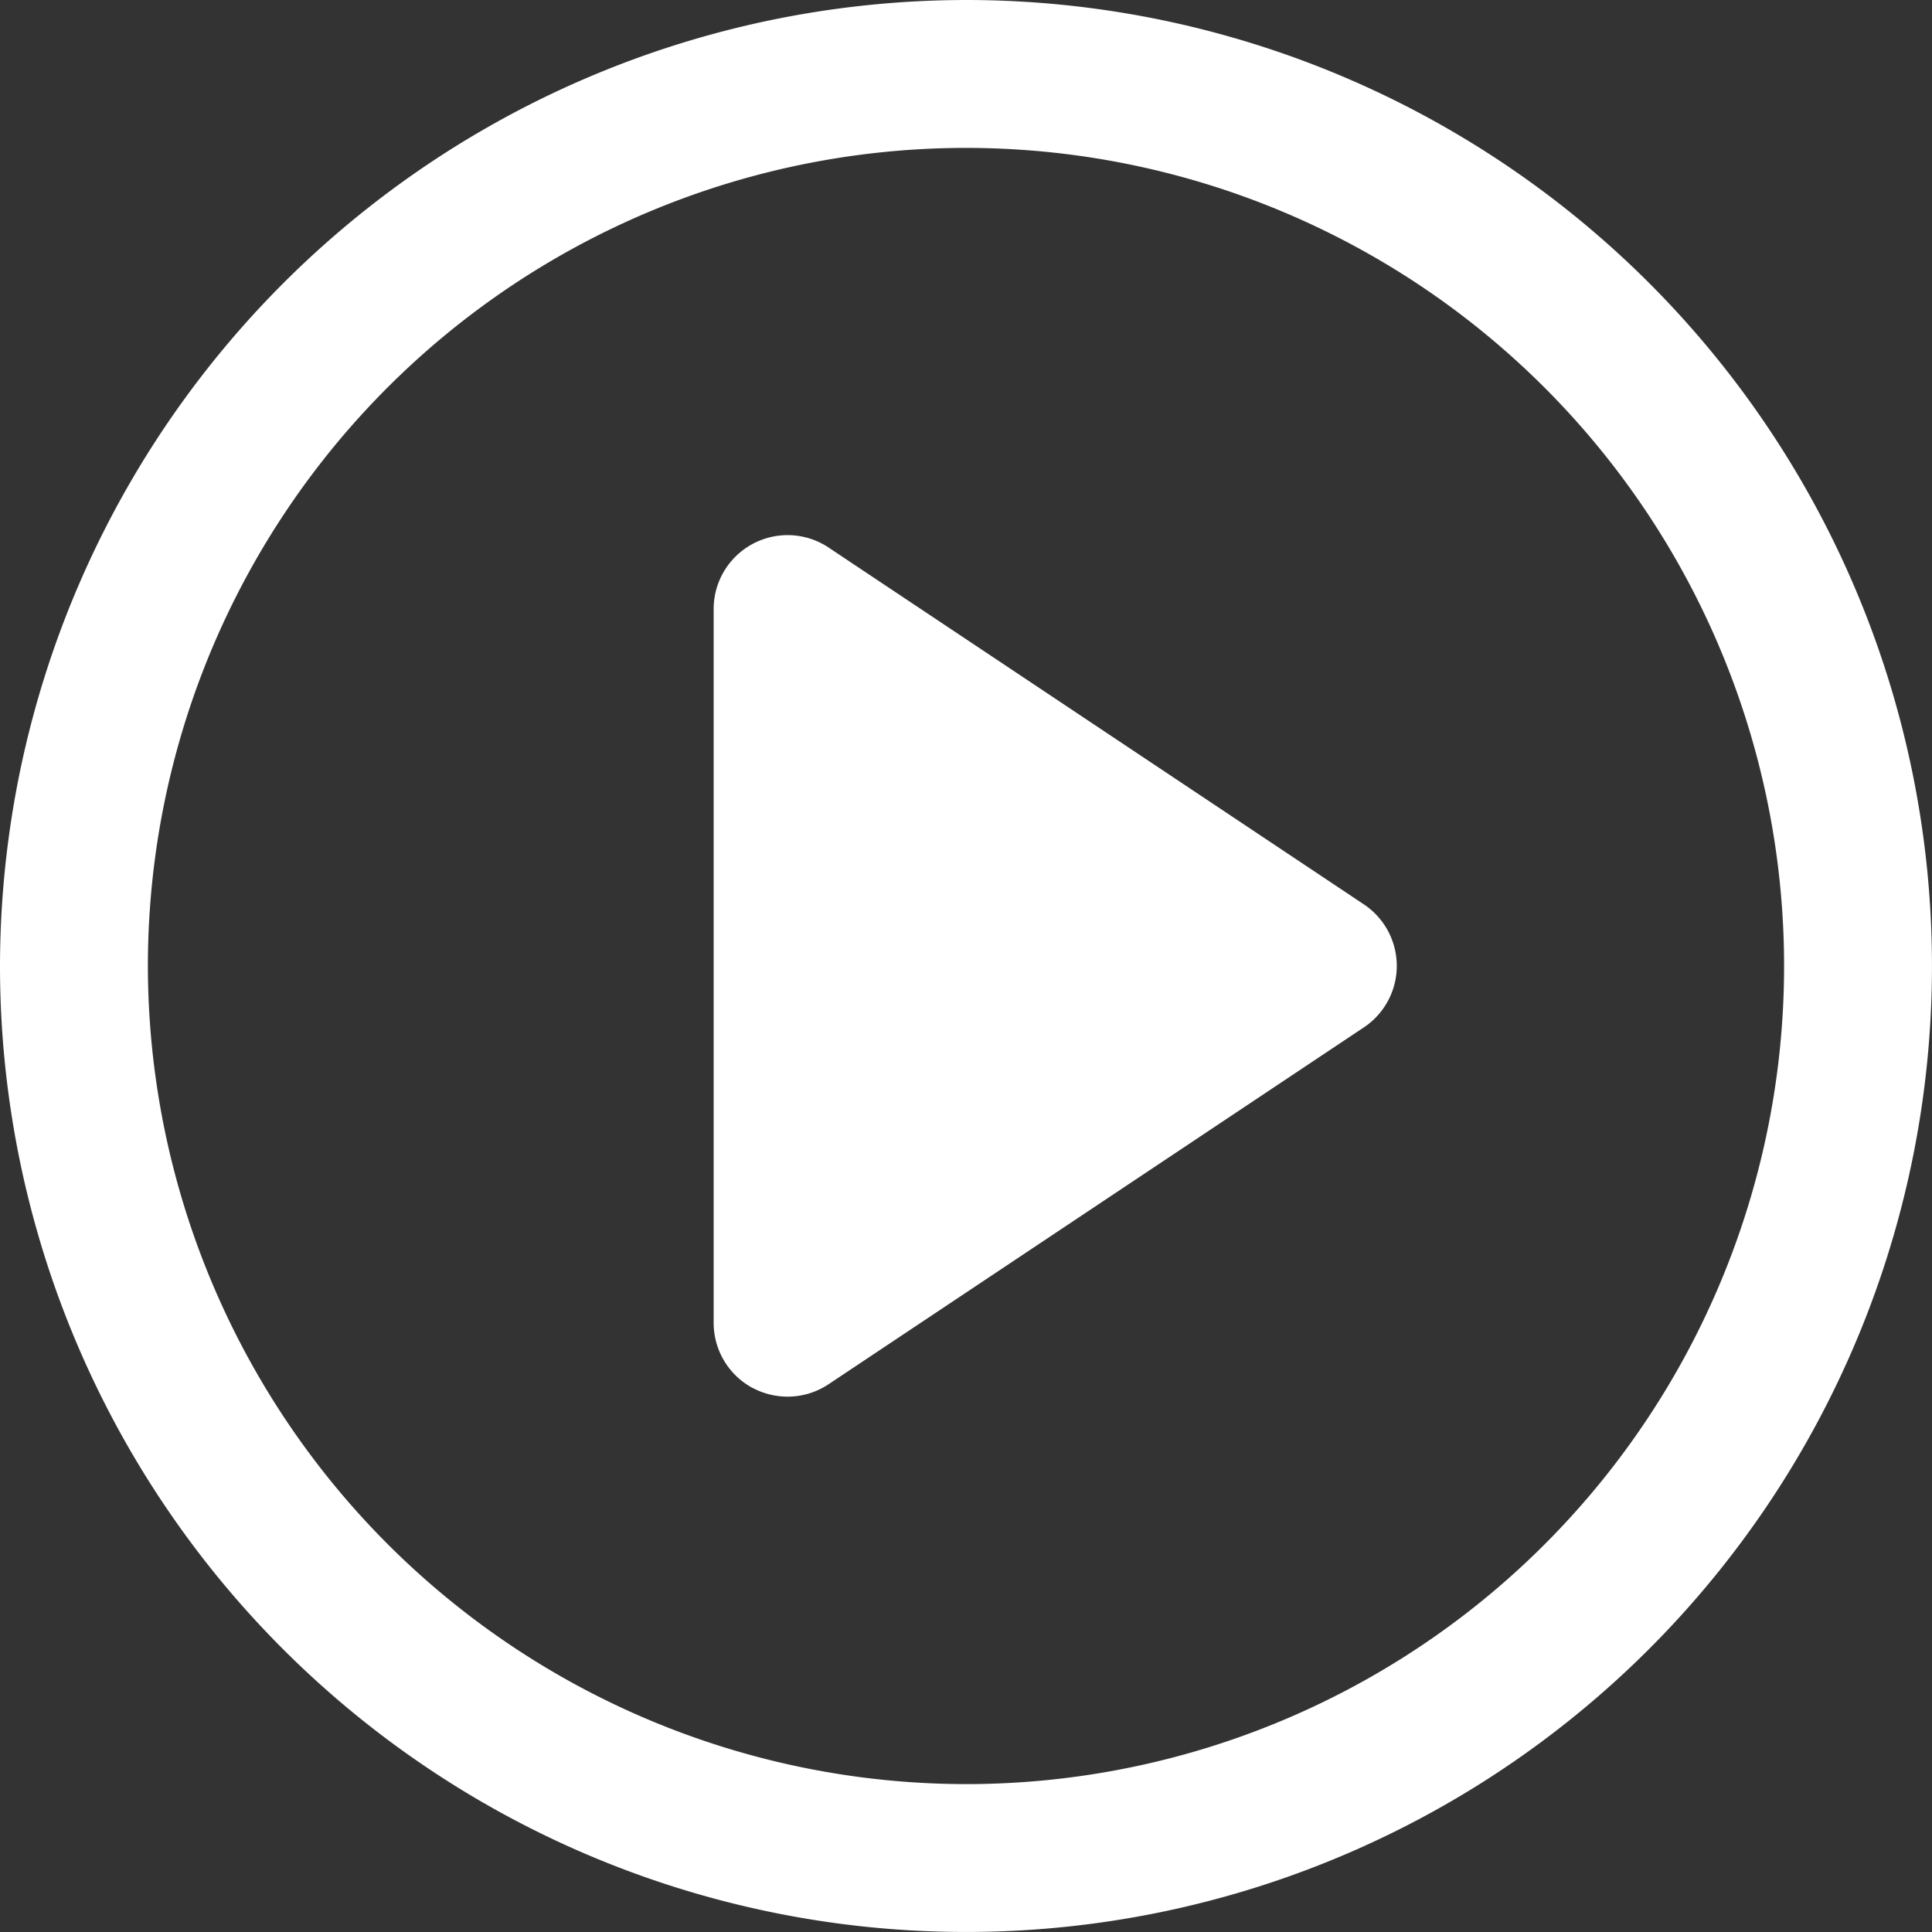
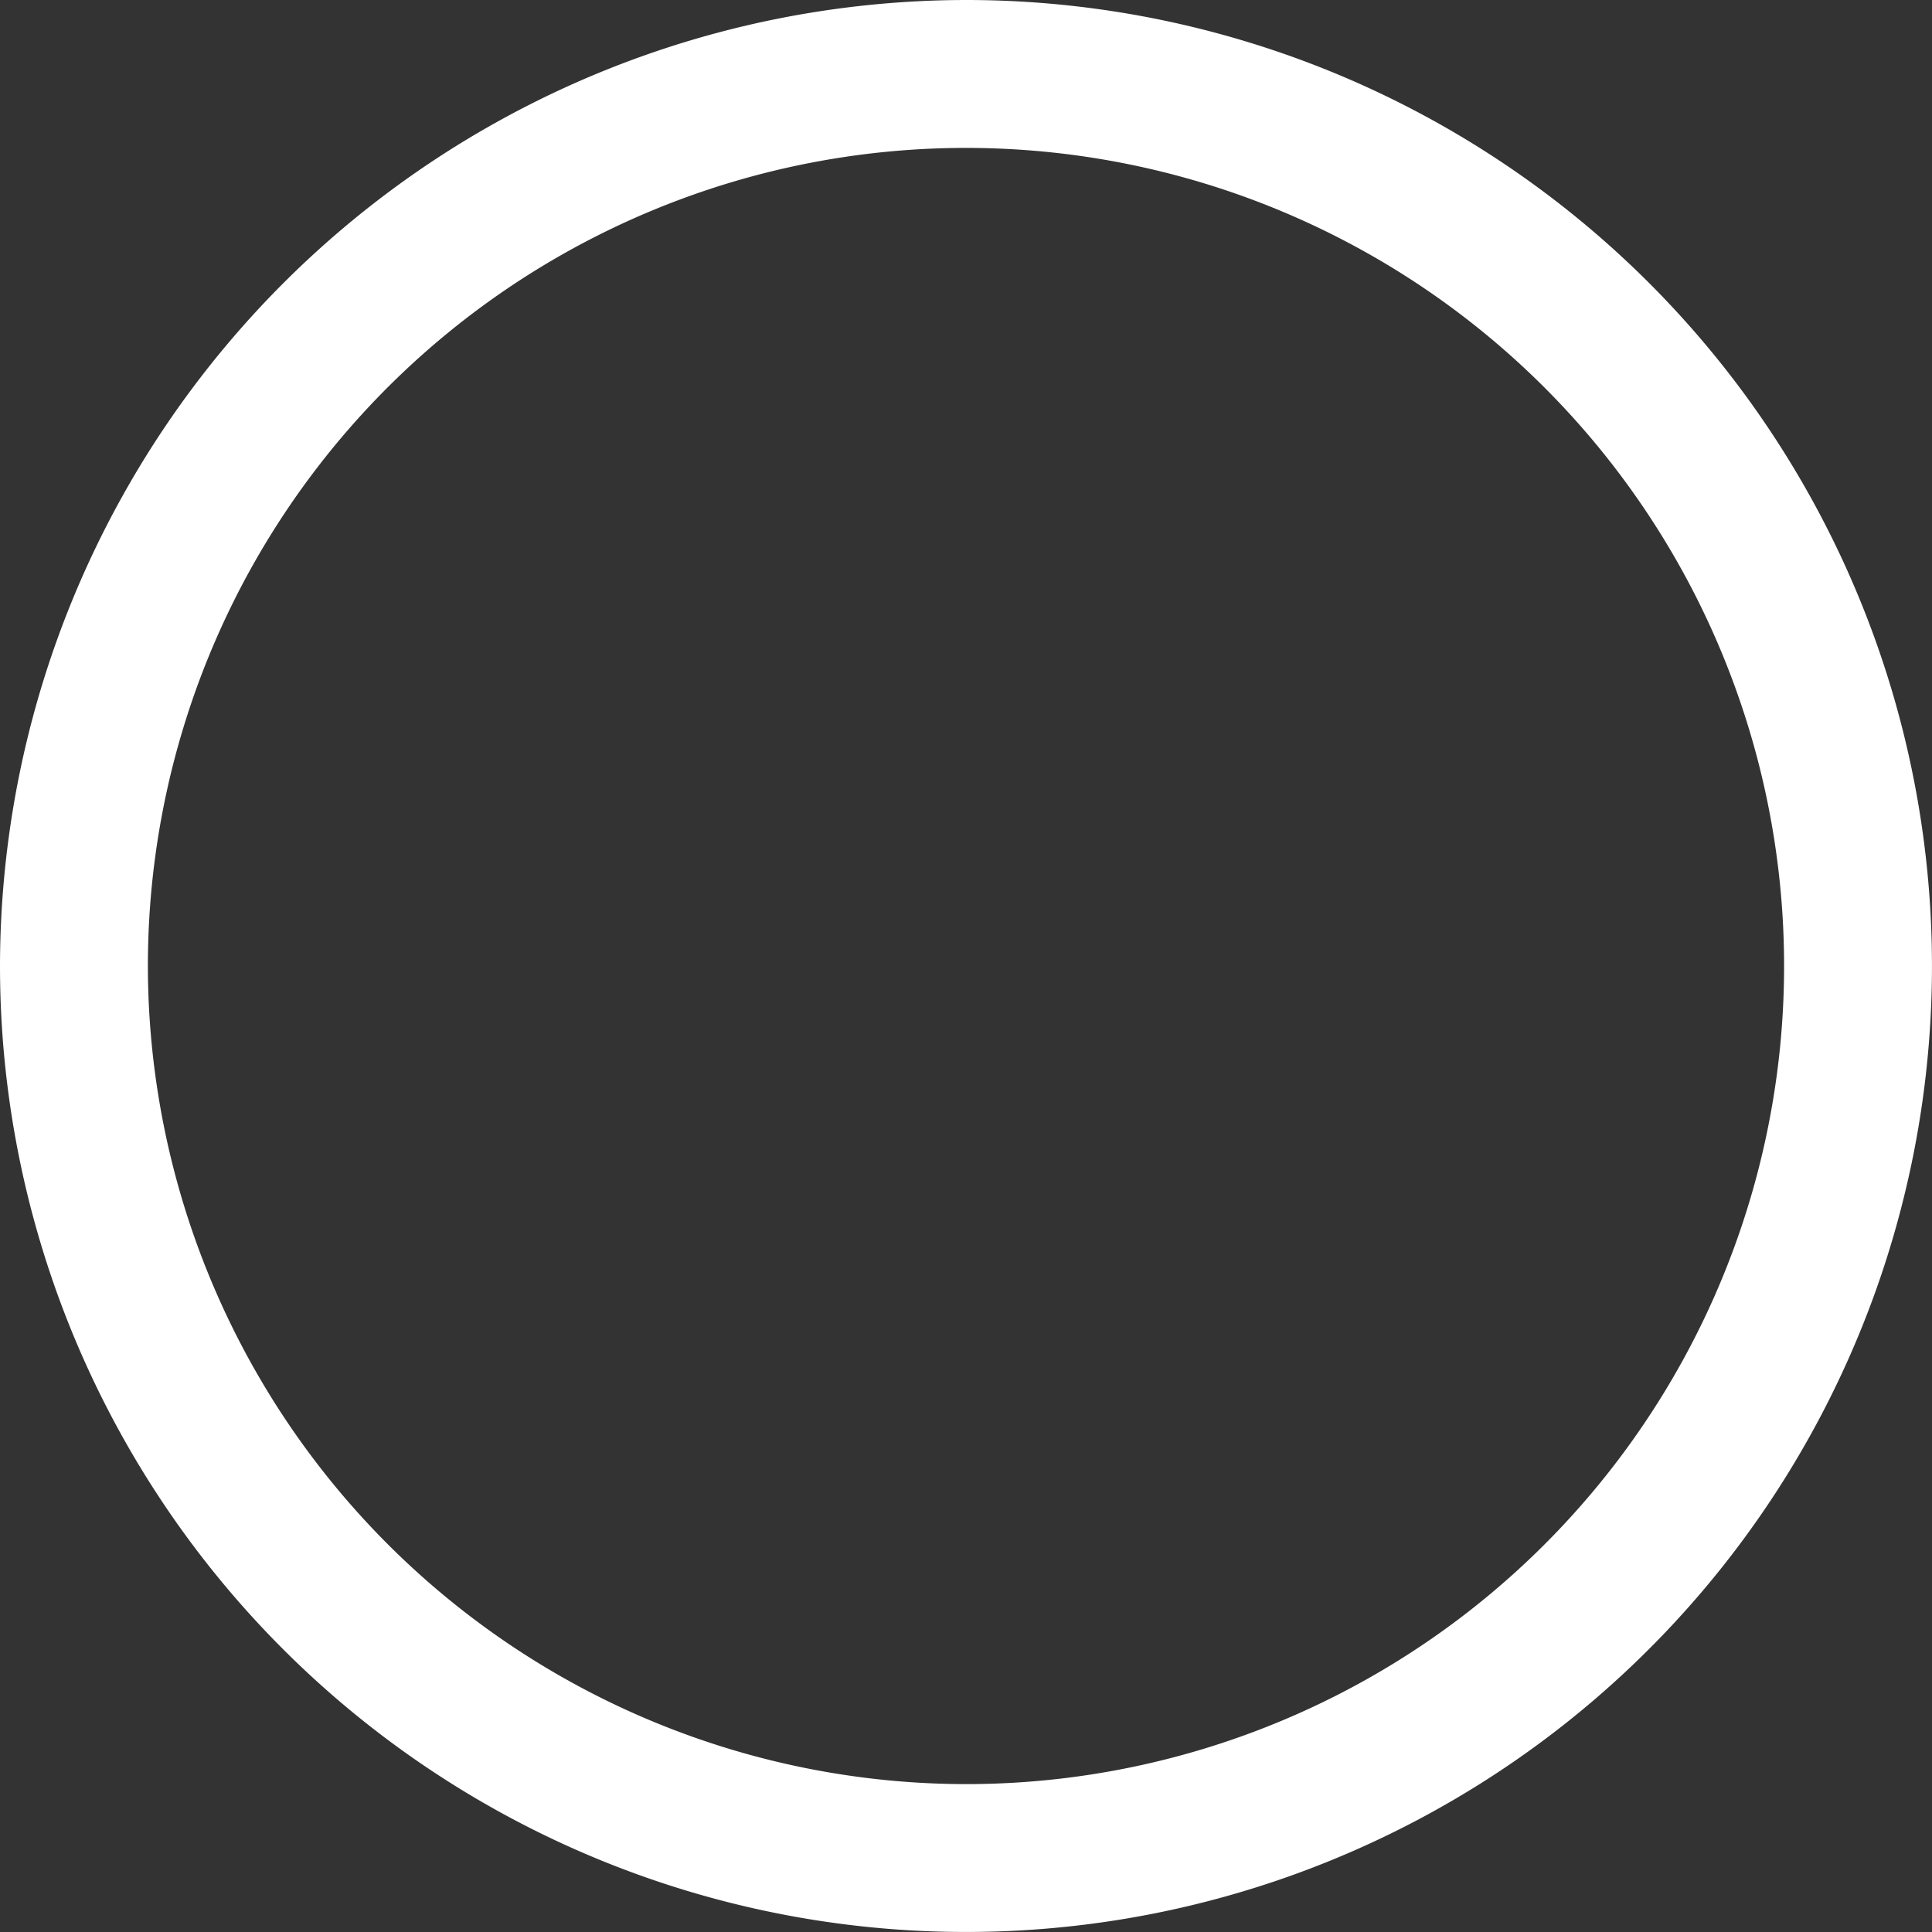
<svg xmlns="http://www.w3.org/2000/svg" width="78.385" height="78.385" viewBox="0 0 78.385 78.385">
  <rect x="0" y="0" width="78.385" height="78.385" fill="#333333" stroke="none" />
  <g id="icon_play" transform="translate(3 3)">
    <path id="Path_33689" data-name="Path 33689" d="M39.192,0A39.192,39.192,0,1,1,0,39.192,39.237,39.237,0,0,1,39.192,0Zm0,72.385A33.192,33.192,0,1,0,6,39.192,33.23,33.23,0,0,0,39.192,72.385Z" transform="translate(-3 -3)" fill="#fff" />
-     <path id="Path_37871" data-name="Path 37871" d="M11107.777,285.792a3,3,0,0,1-1.585-2.646V254.192a3,3,0,0,1,4.664-2.5l21.717,14.477a3,3,0,0,1,0,4.991l-21.717,14.477a3,3,0,0,1-3.079.151Z" transform="translate(-11080.238 -232.477)" fill="#fff" />
  </g>
</svg>